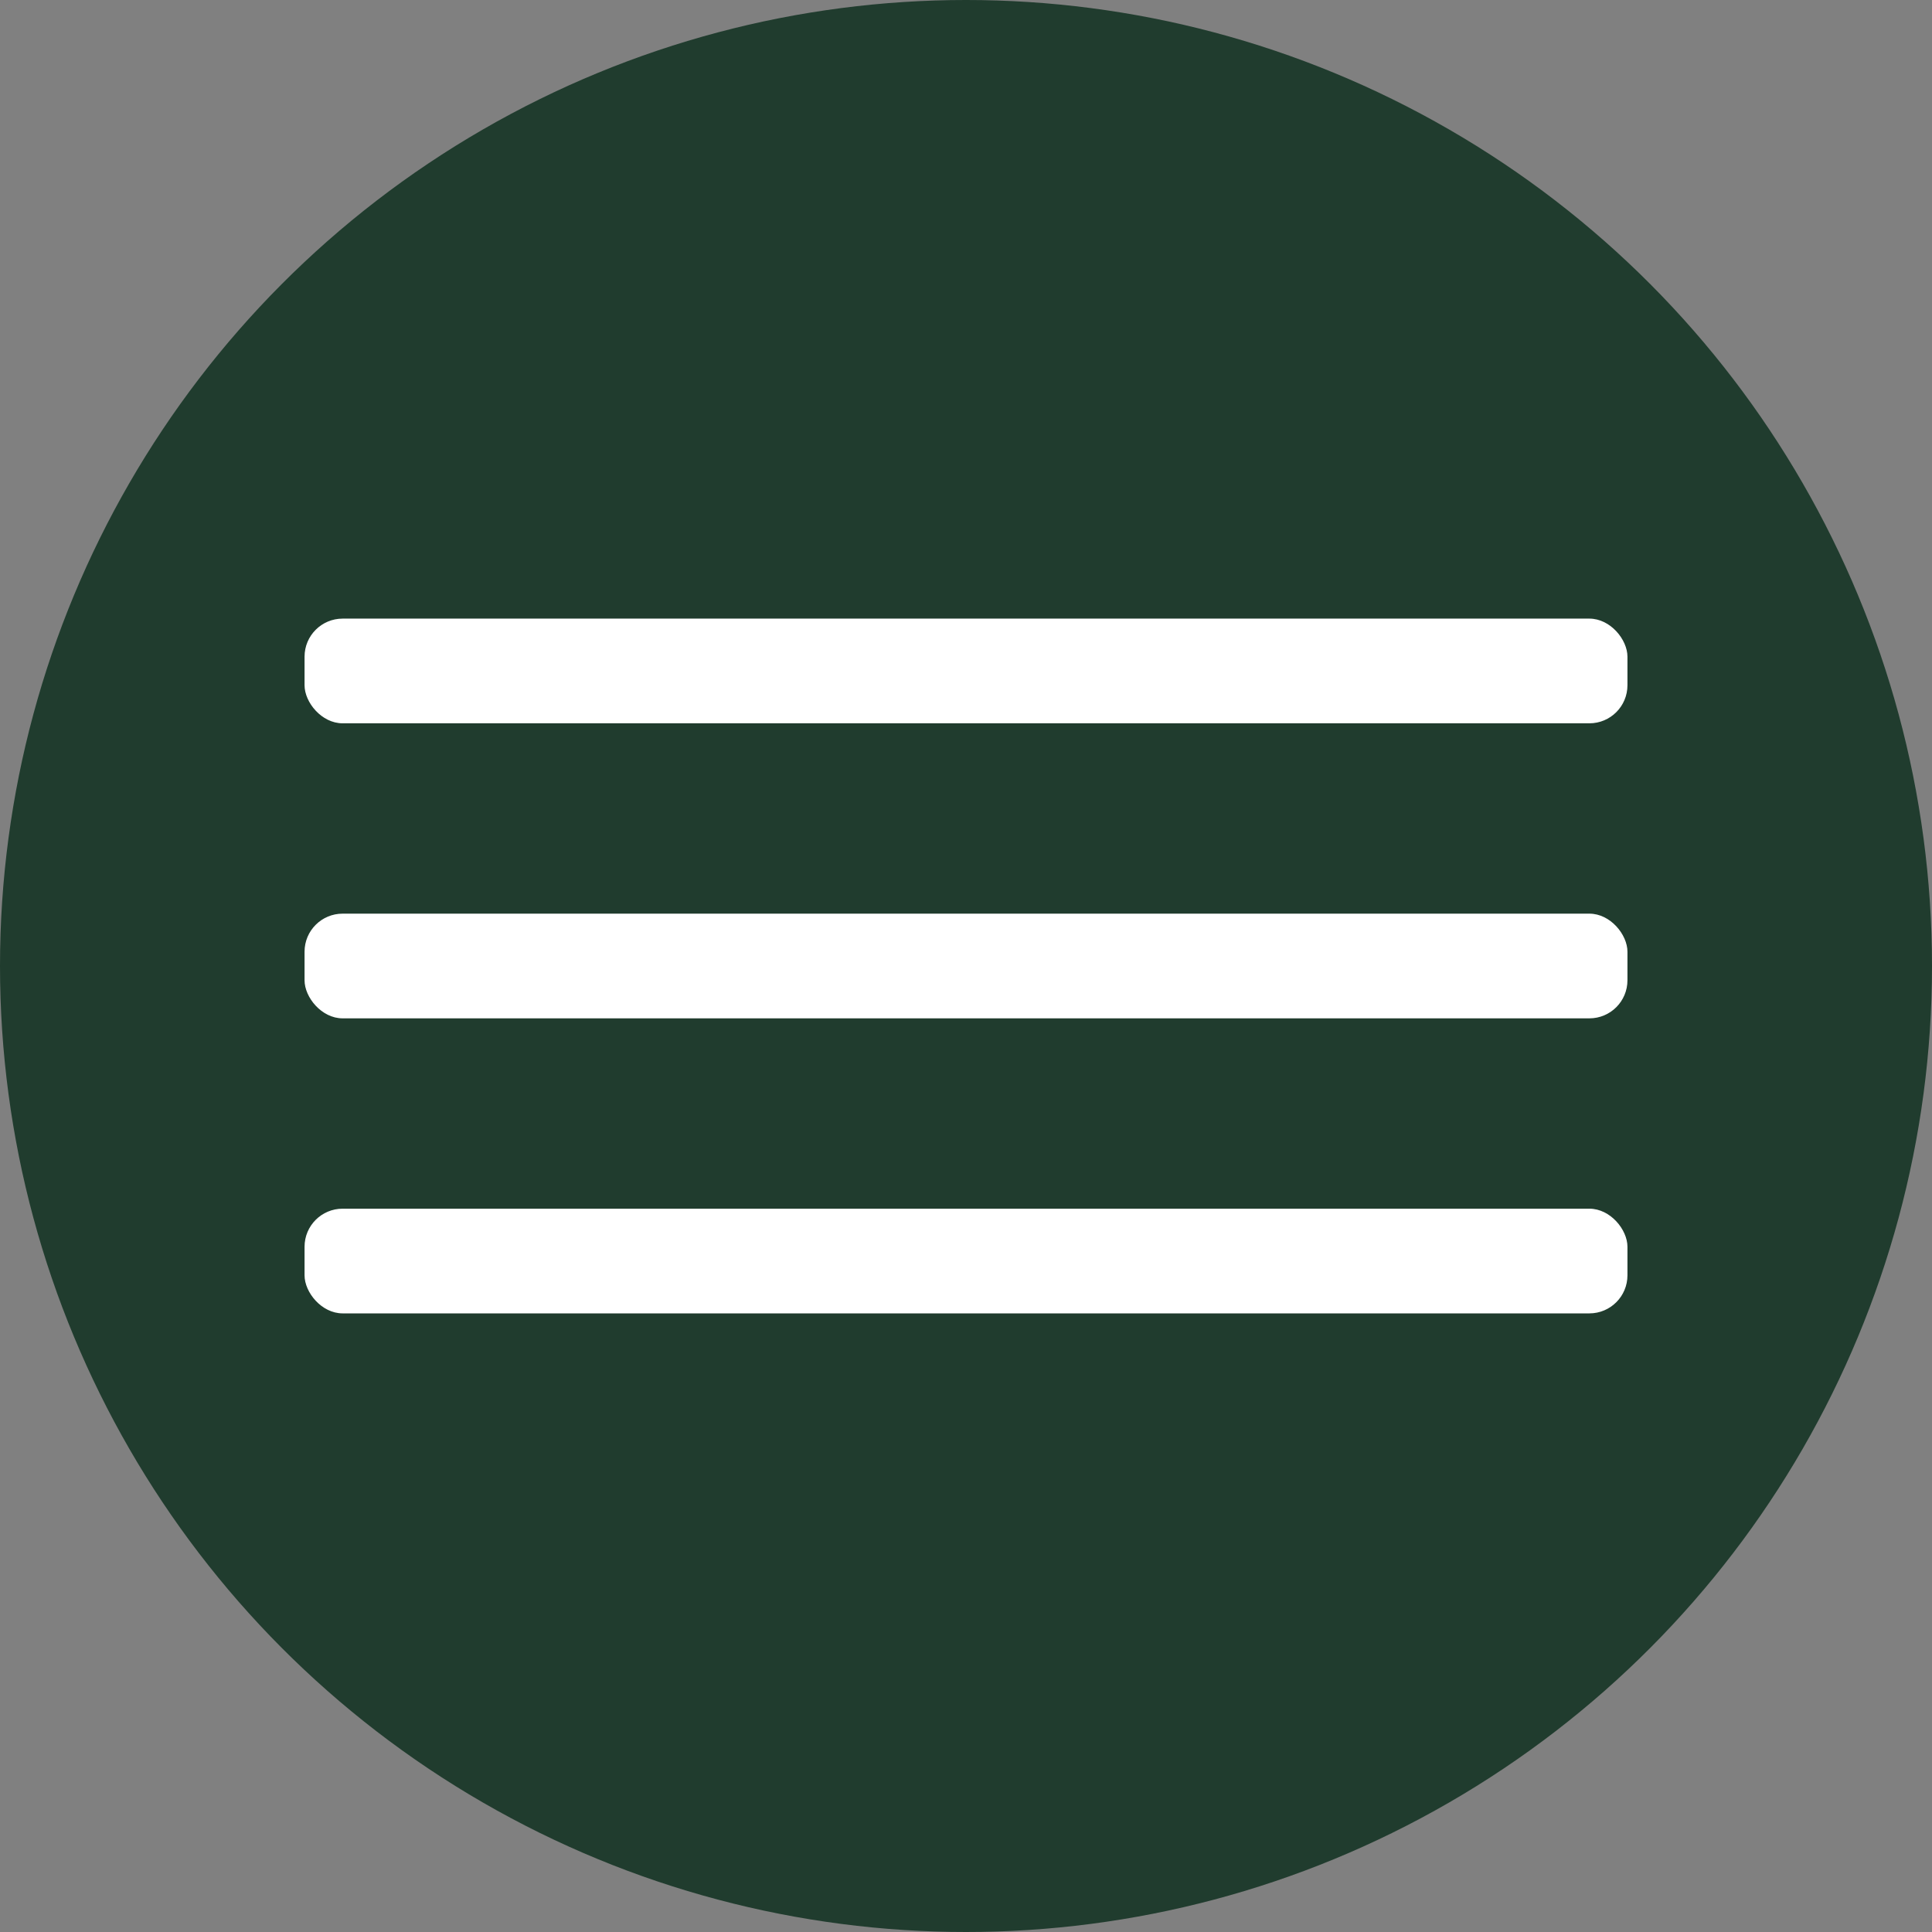
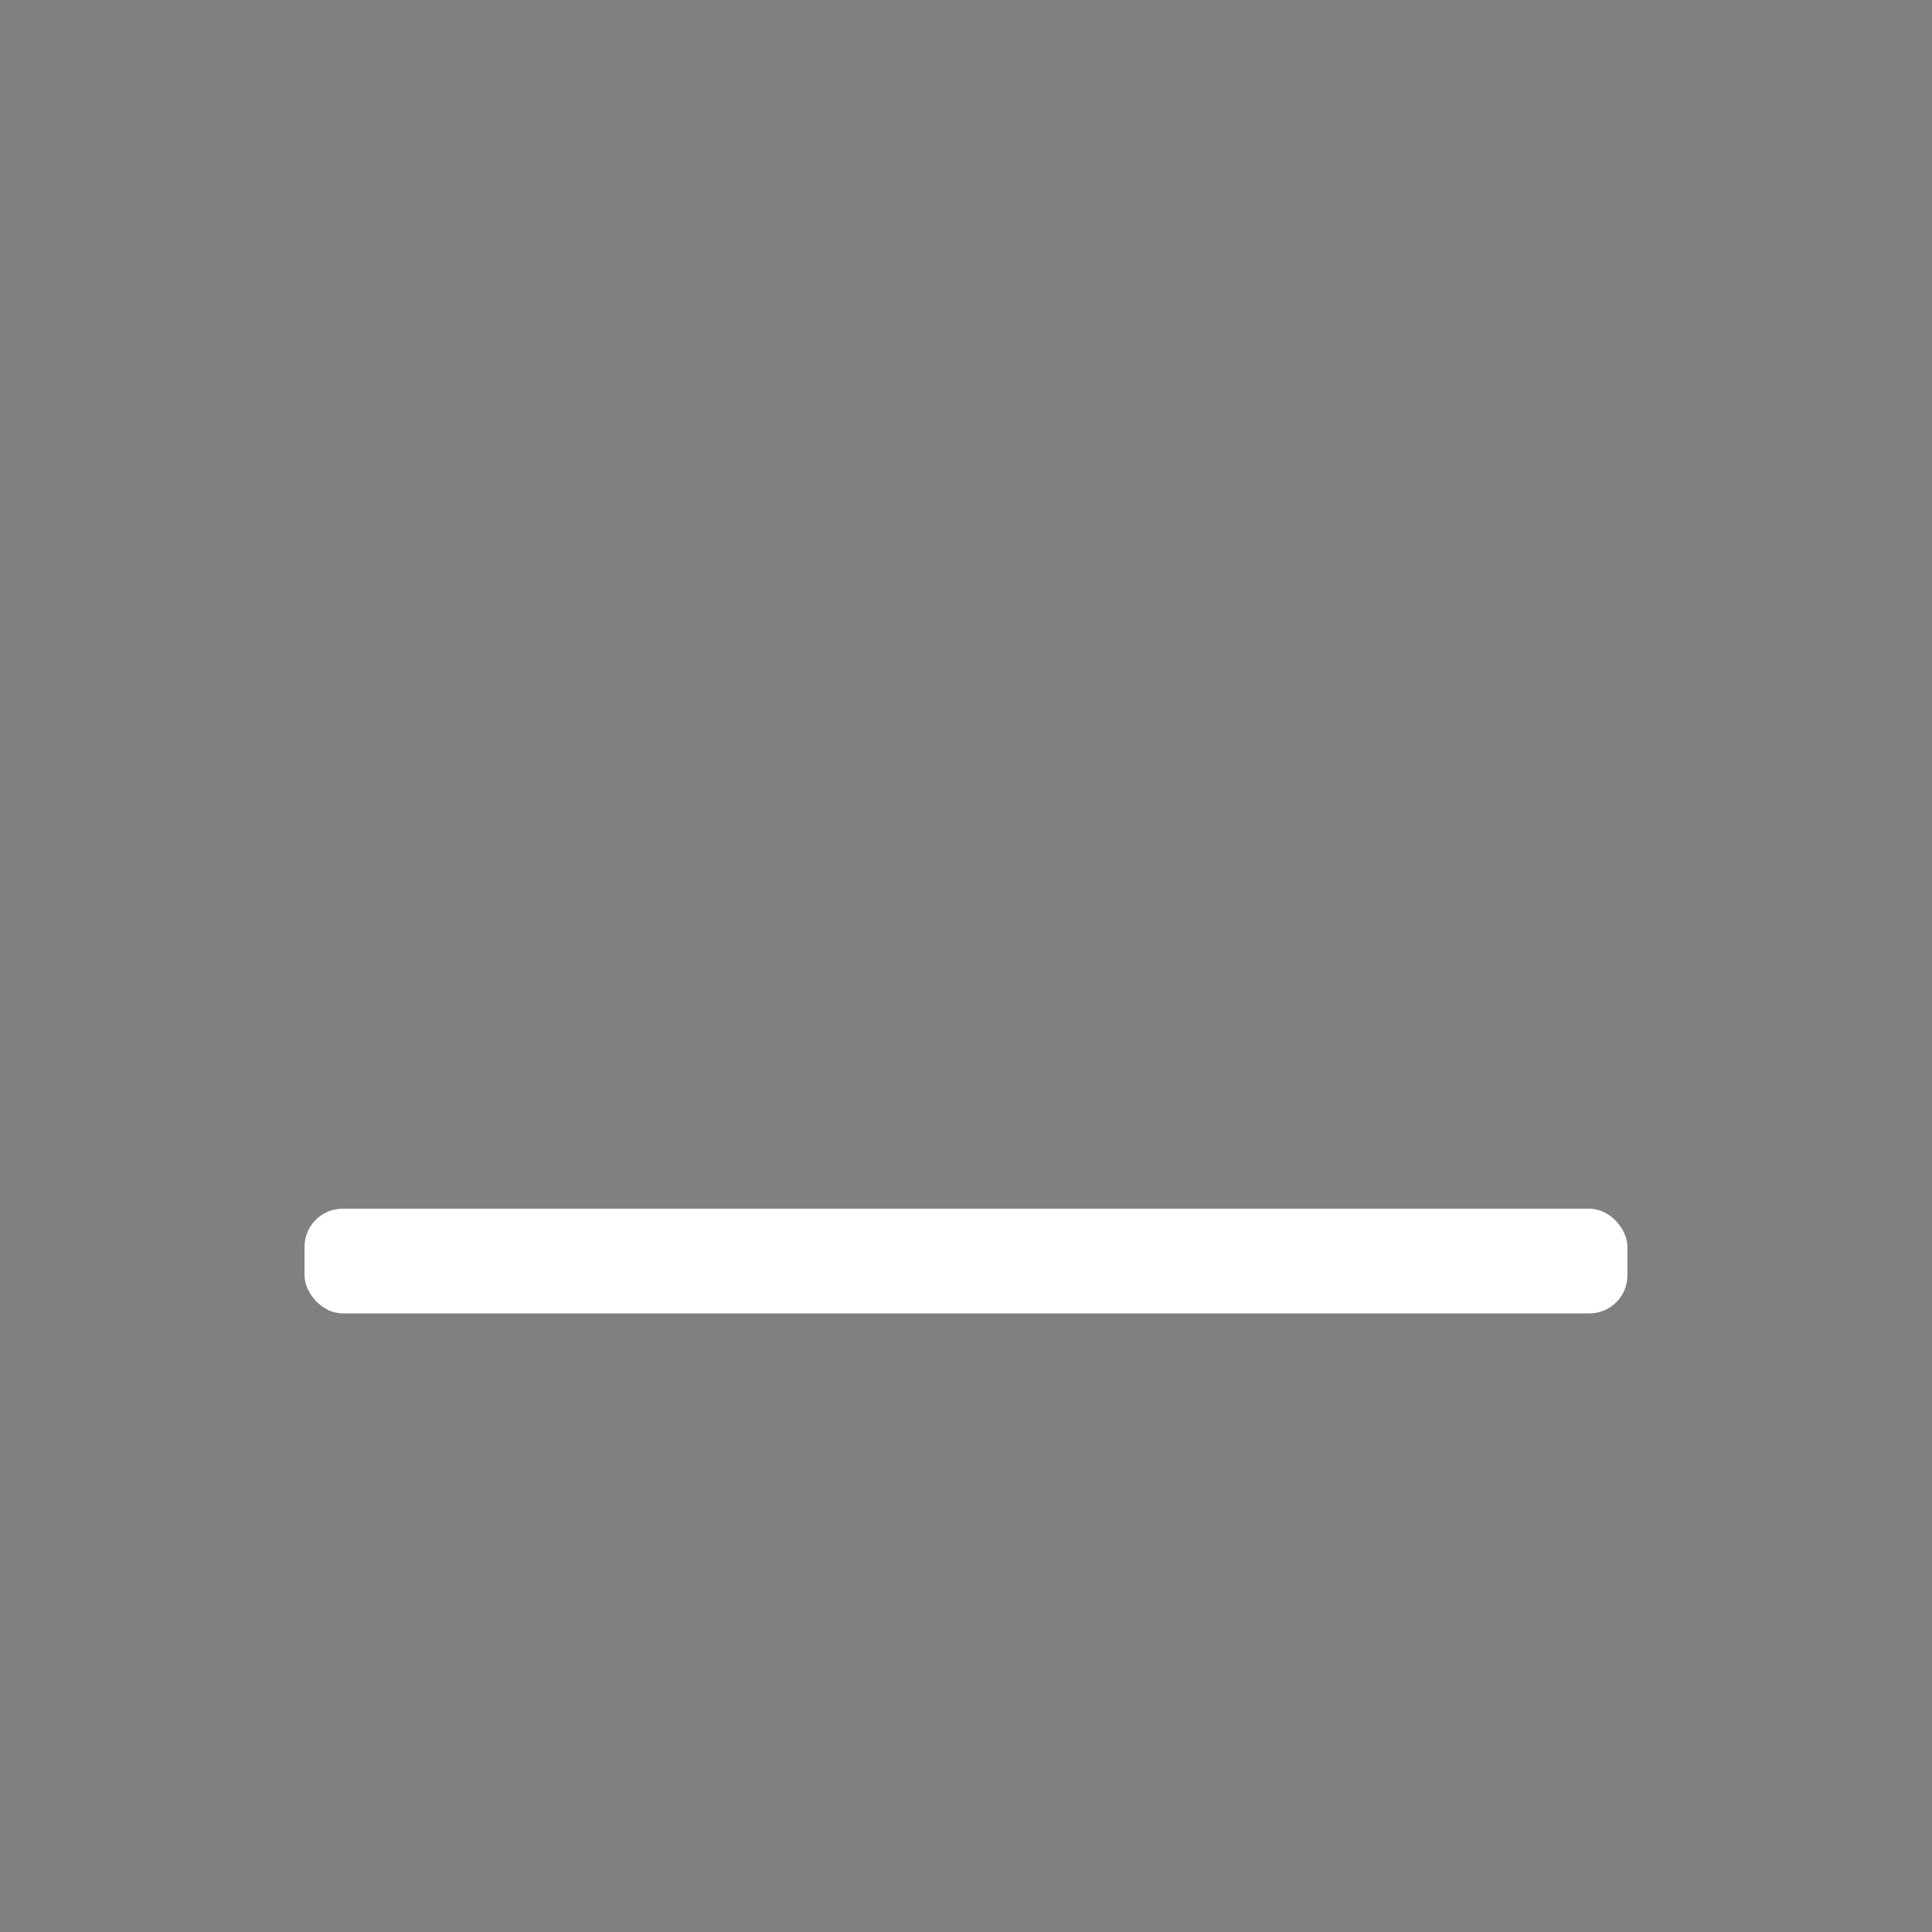
<svg xmlns="http://www.w3.org/2000/svg" width="203" height="203" viewBox="0 0 203 203" fill="none">
  <rect x="0" y="0" width="203" height="203" fill="#808080" stroke="none" />
-   <circle cx="101.5" cy="101.5" r="101.5" fill="#203C2E" />
-   <rect x="32" y="65" width="139" height="11" rx="4" fill="white" />
-   <rect x="32" y="96" width="139" height="11" rx="4" fill="white" />
  <rect x="32" y="127" width="139" height="11" rx="4" fill="white" />
</svg>